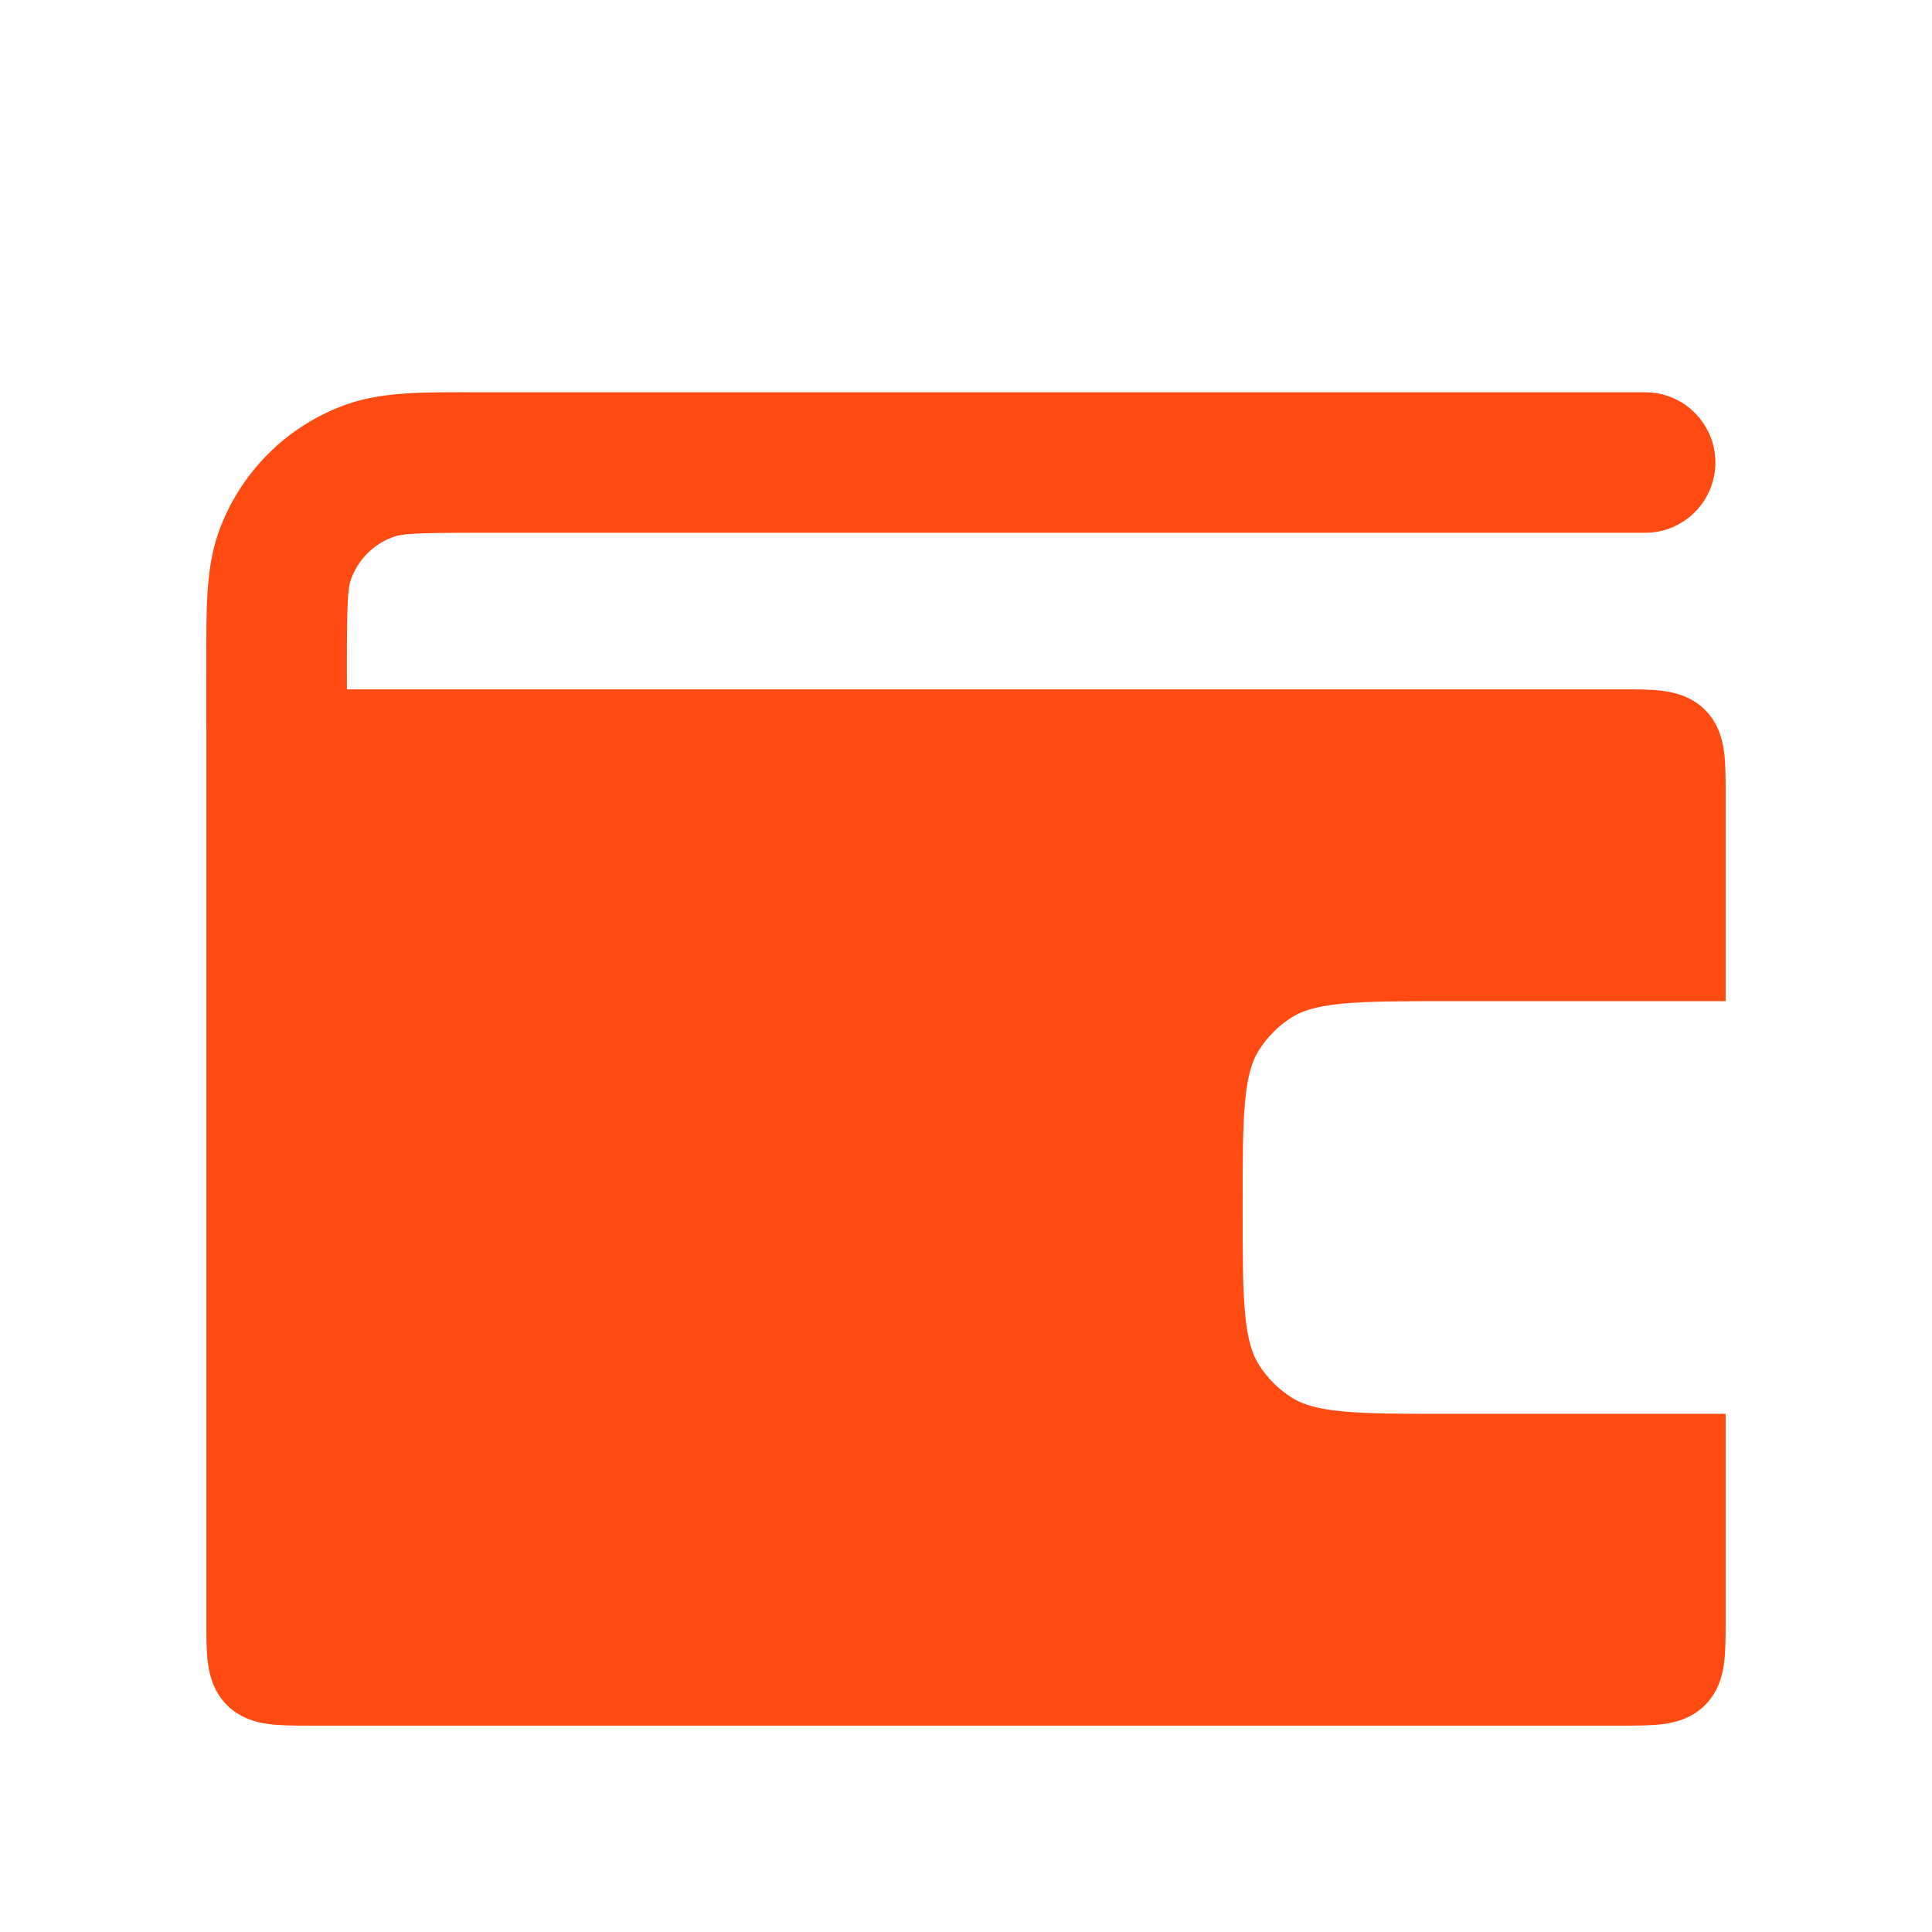
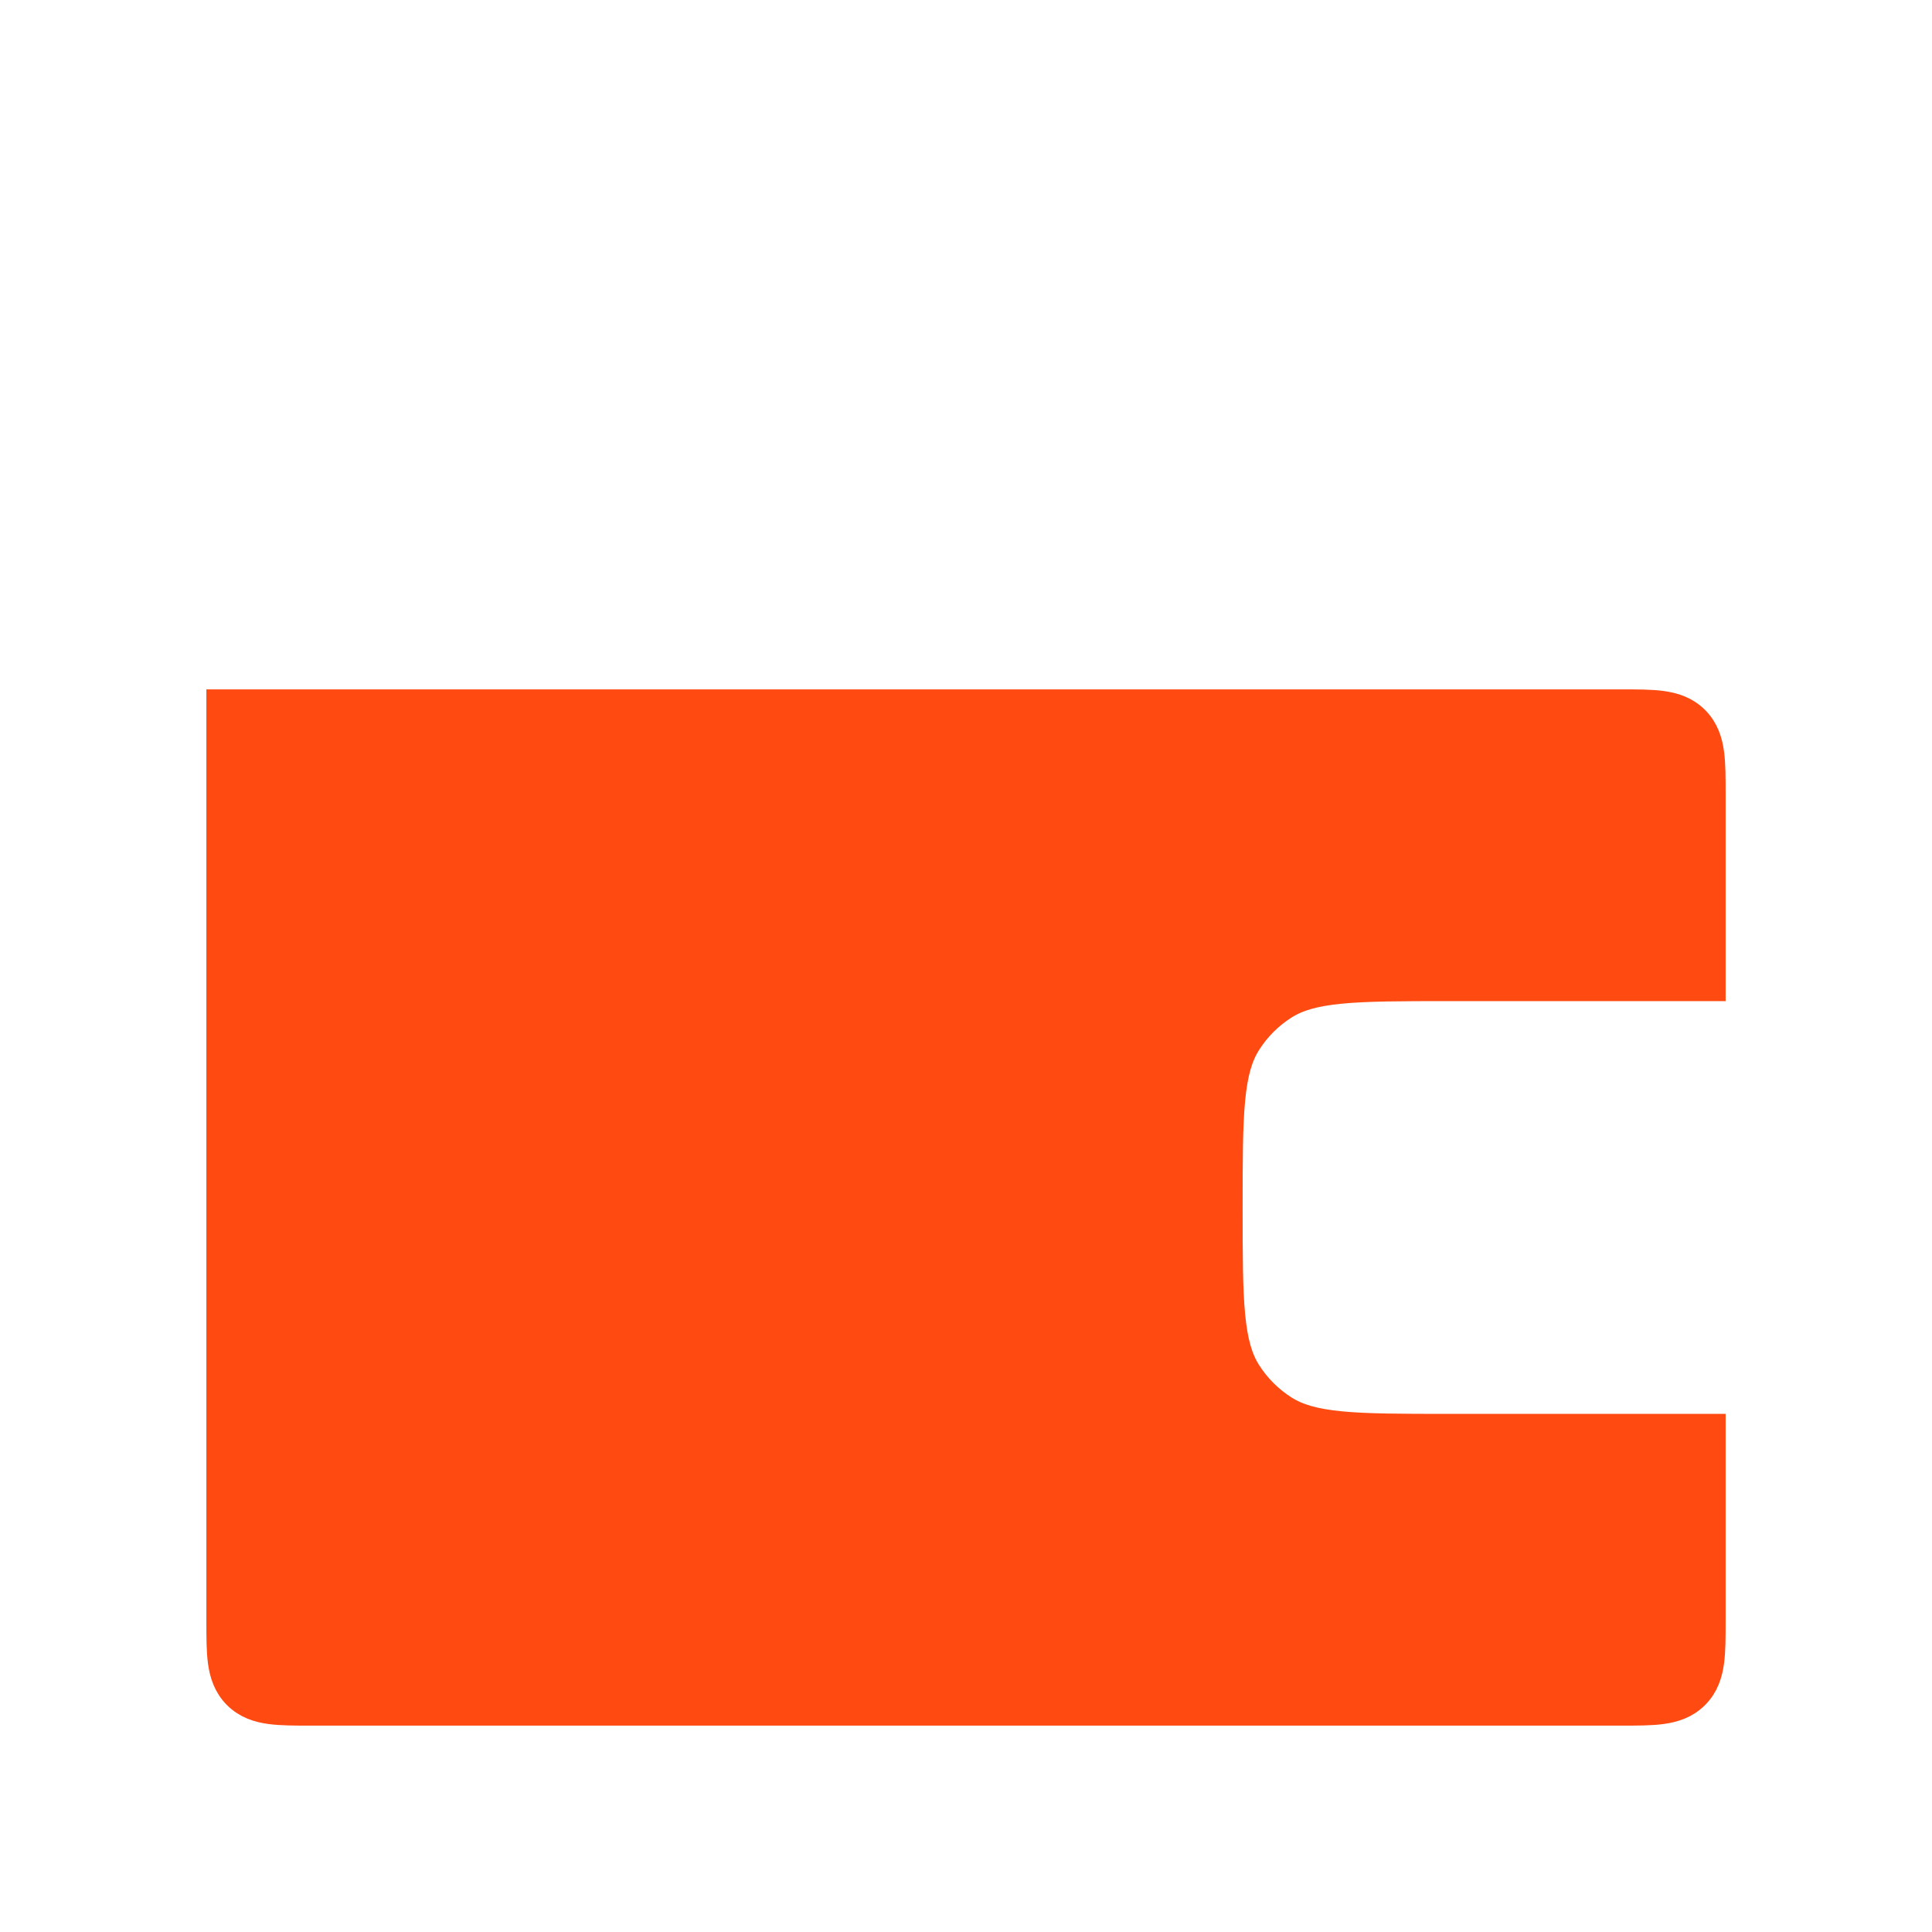
<svg xmlns="http://www.w3.org/2000/svg" width="55" height="55" viewBox="0 0 55 55" fill="none">
-   <path d="M46.833 15.167C47.938 15.167 48.833 14.271 48.833 13.167C48.833 12.062 47.938 11.167 46.833 11.167V15.167ZM8.103 15.835L9.989 16.501L8.103 15.835ZM10.543 13.395L11.209 15.281L10.543 13.395ZM8.103 21.957L6.217 22.623L8.103 21.957ZM13.604 15.167L46.833 15.167V11.167L13.604 11.167V15.167ZM13.604 26.625L31.937 26.625V22.625L13.604 22.625V26.625ZM9.875 18.896C9.875 17.117 9.903 16.742 9.989 16.501L6.217 15.168C5.846 16.22 5.875 17.455 5.875 18.896H9.875ZM13.604 11.167C12.163 11.167 10.928 11.138 9.876 11.509L11.209 15.281C11.45 15.195 11.825 15.167 13.604 15.167V11.167ZM9.989 16.501C10.19 15.931 10.639 15.482 11.209 15.281L9.876 11.509C8.166 12.113 6.821 13.458 6.217 15.168L9.989 16.501ZM5.875 18.896C5.875 20.337 5.846 21.572 6.217 22.623L9.989 21.291C9.903 21.049 9.875 20.675 9.875 18.896H5.875ZM13.604 22.625C11.825 22.625 11.45 22.596 11.209 22.511L9.876 26.282C10.928 26.654 12.163 26.625 13.604 26.625V22.625ZM6.217 22.623C6.821 24.333 8.166 25.678 9.876 26.282L11.209 22.511C10.639 22.309 10.19 21.861 9.989 21.291L6.217 22.623Z" fill="#FF4A11" />
-   <path d="M8 28L8 21L6 21L6 28L8 28Z" fill="#FF4A11" />
  <path d="M6.875 20.125H6.375V20.625L6.375 46.125V46.158C6.375 46.601 6.375 46.983 6.416 47.289C6.46 47.617 6.56 47.931 6.814 48.186C7.069 48.441 7.383 48.54 7.711 48.584C8.017 48.625 8.399 48.625 8.842 48.625L8.875 48.625L46.125 48.625C46.136 48.625 46.147 48.625 46.158 48.625C46.601 48.625 46.983 48.625 47.289 48.584C47.617 48.54 47.931 48.441 48.186 48.186C48.441 47.931 48.54 47.617 48.584 47.289C48.625 46.983 48.625 46.601 48.625 46.158C48.625 46.147 48.625 46.136 48.625 46.125V41.25V40.75H48.125H41.25C39.895 40.75 38.915 40.749 38.15 40.675C37.392 40.601 36.899 40.458 36.502 40.207C36.065 39.93 35.695 39.56 35.418 39.123C35.167 38.726 35.024 38.233 34.95 37.475C34.876 36.71 34.875 35.73 34.875 34.375C34.875 33.02 34.876 32.04 34.95 31.275C35.024 30.517 35.167 30.024 35.418 29.628C35.695 29.19 36.065 28.82 36.502 28.543C36.899 28.292 37.392 28.149 38.15 28.075C38.915 28.001 39.895 28 41.25 28H48.125H48.625V27.5L48.625 22.625L48.625 22.592C48.625 22.149 48.625 21.767 48.584 21.461C48.54 21.133 48.441 20.819 48.186 20.564C47.931 20.309 47.617 20.21 47.289 20.166C46.983 20.125 46.601 20.125 46.158 20.125H46.125L6.875 20.125Z" fill="#FF4A11" stroke="#FF4A11" />
</svg>